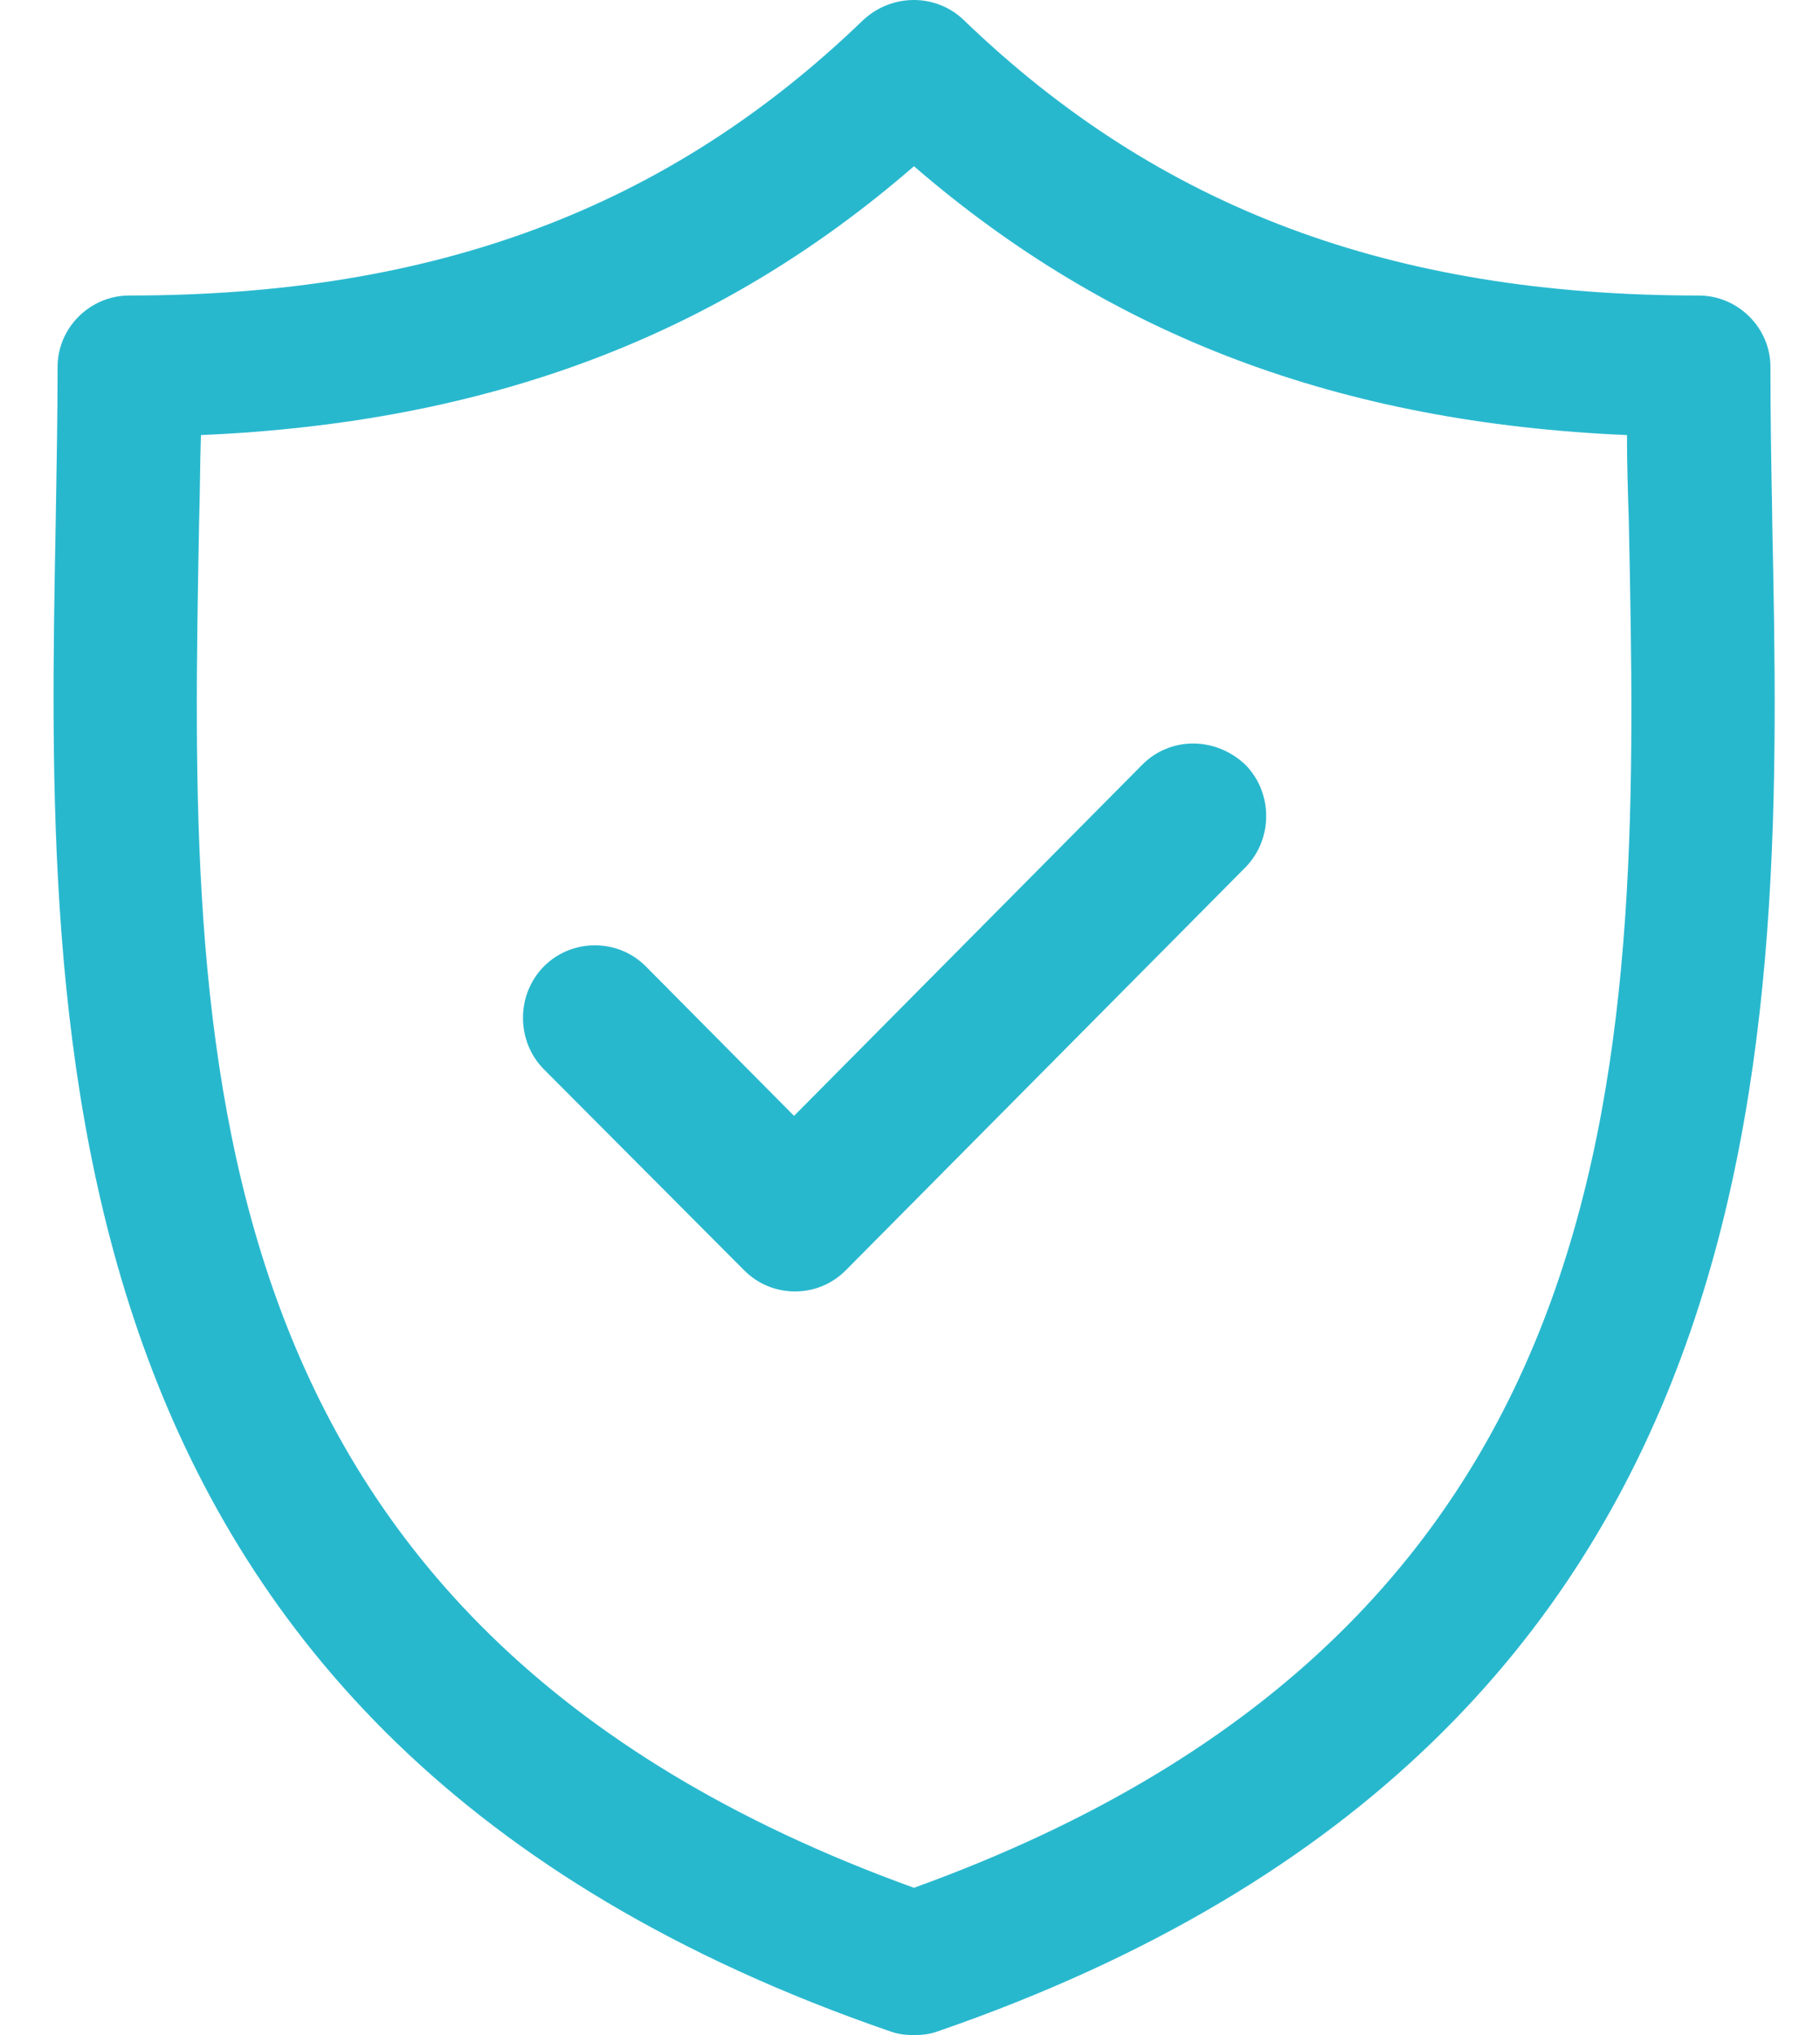
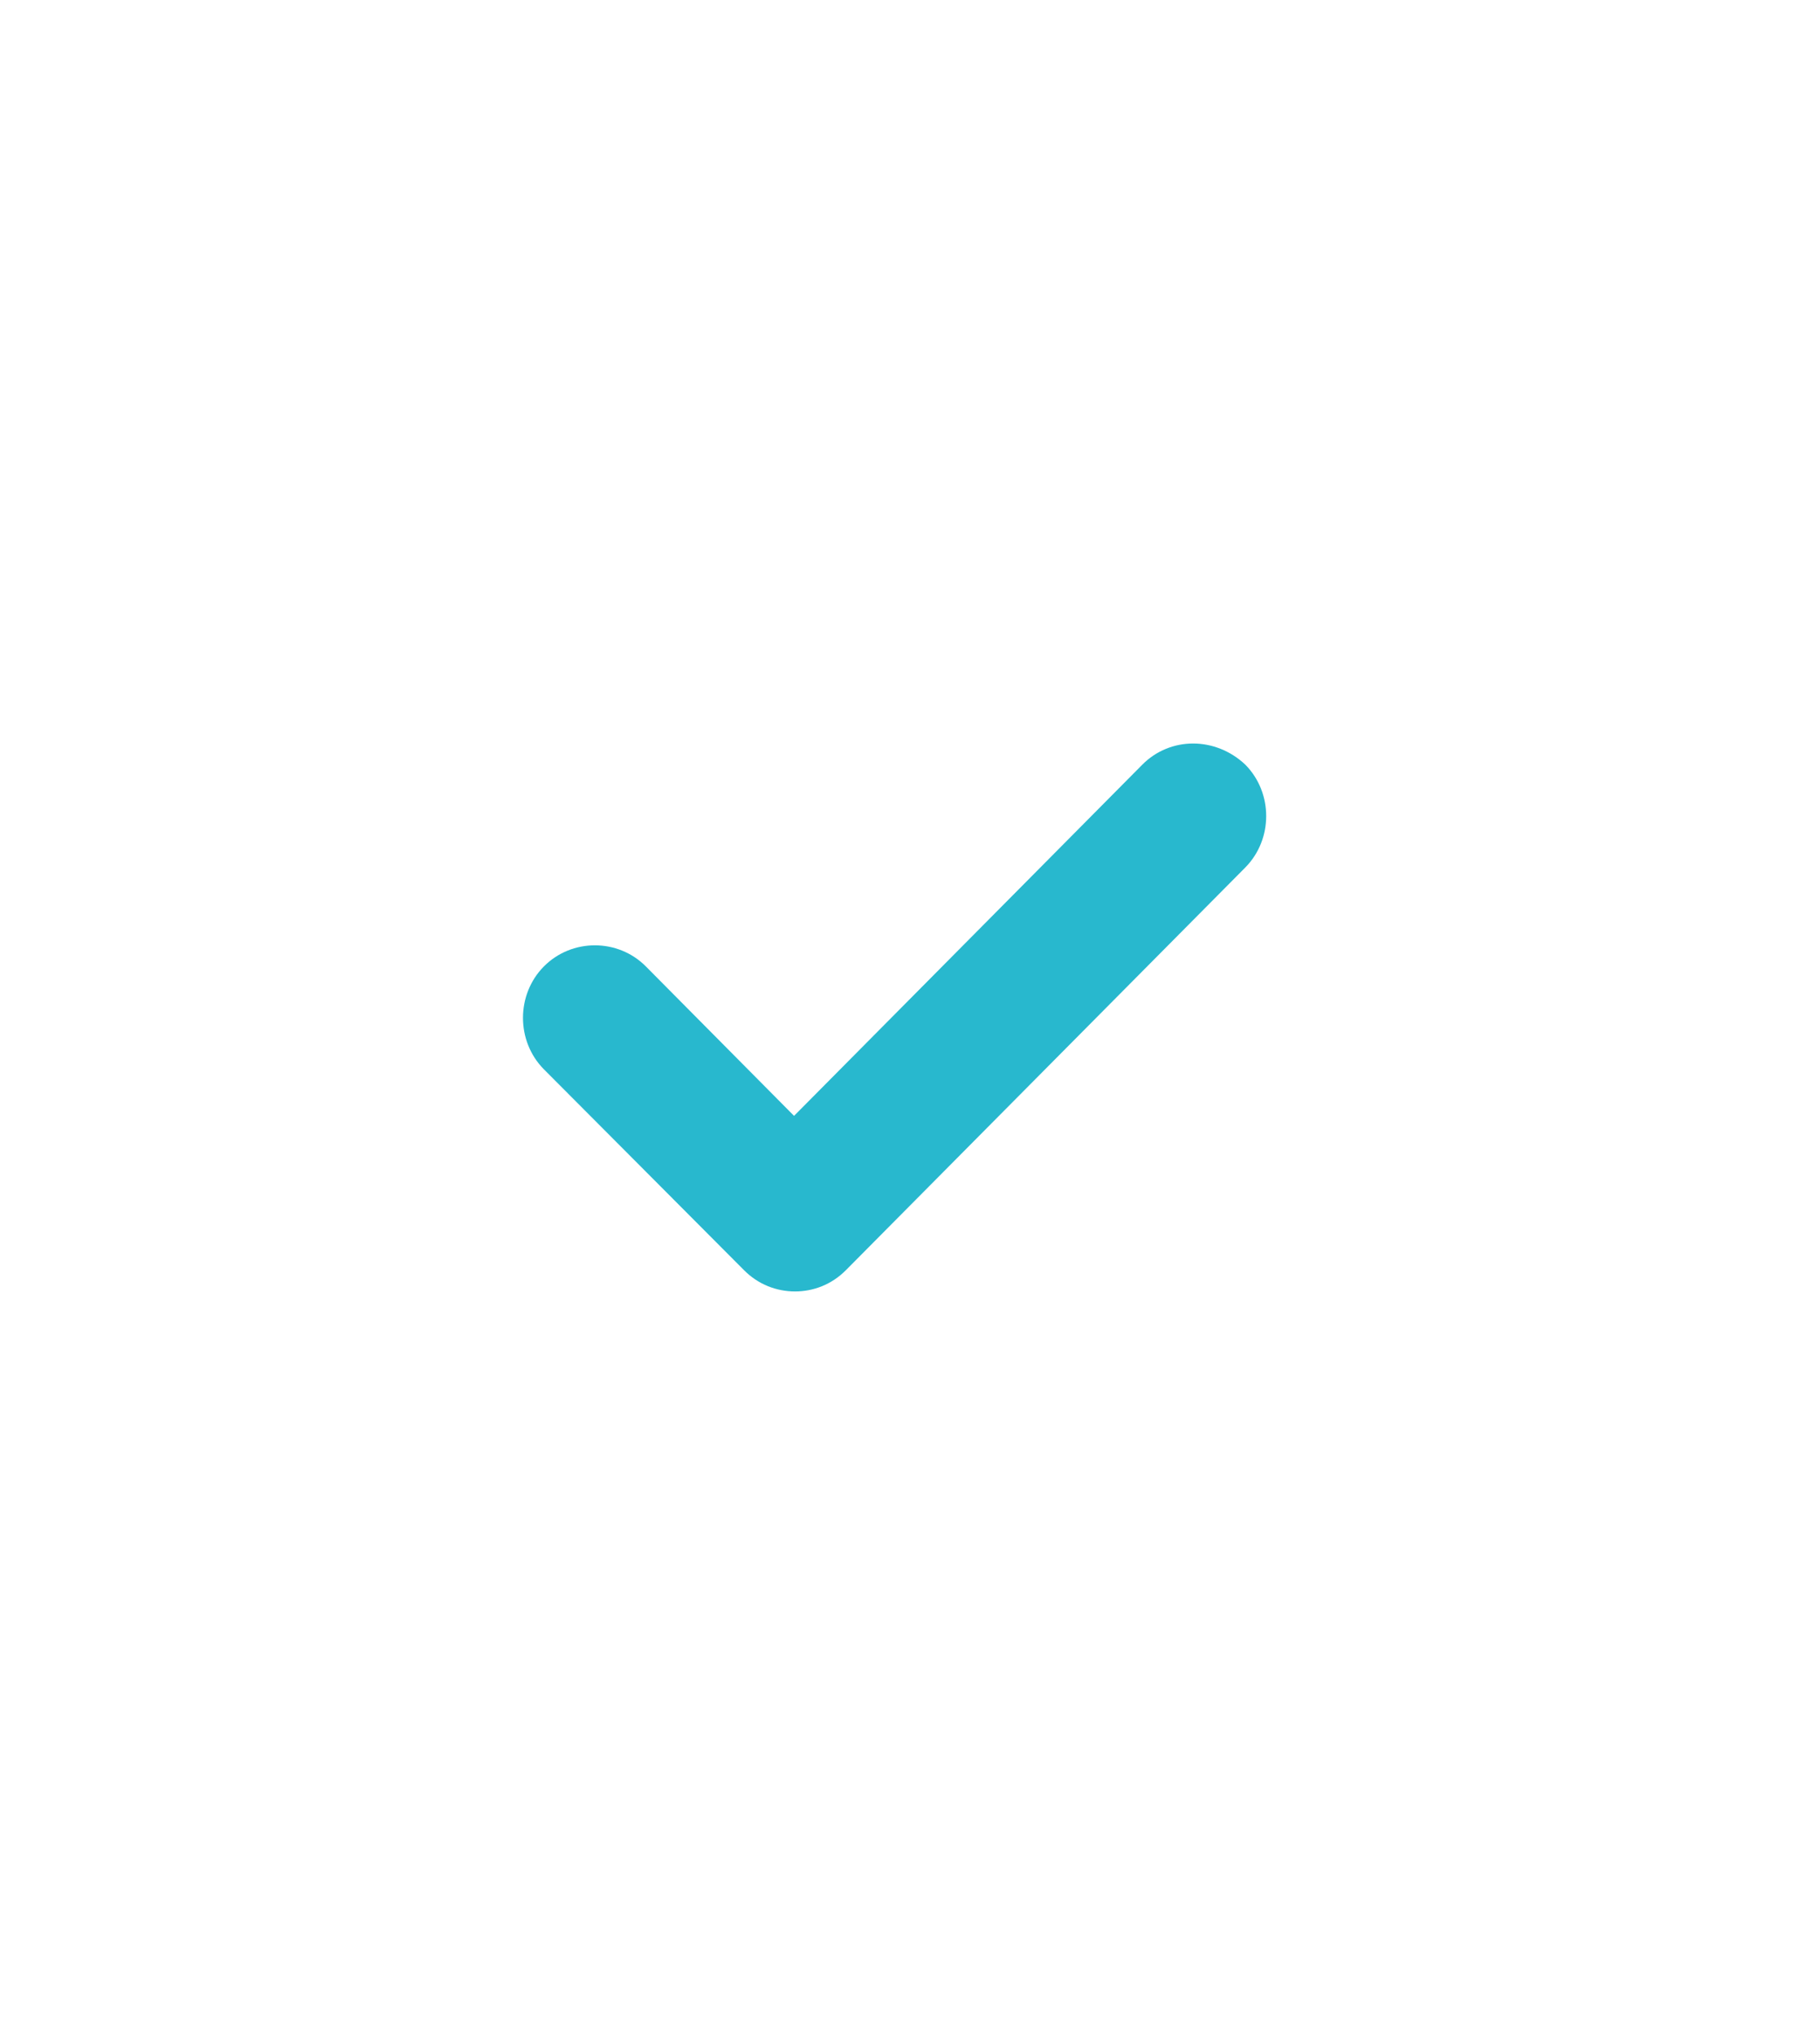
<svg xmlns="http://www.w3.org/2000/svg" width="17" height="19" viewBox="0 0 17 19" fill="none">
-   <path fill-rule="evenodd" clip-rule="evenodd" d="M16.553 4.787C16.553 4.82 16.554 4.854 16.554 4.887C16.653 9.66 16.778 16.197 8.76 18.965C8.689 18.991 8.617 19 8.537 19C8.457 19 8.385 18.991 8.314 18.965C0.308 16.207 0.431 9.664 0.52 4.892L0.52 4.887L0.521 4.834C0.529 4.348 0.538 3.878 0.538 3.424C0.538 3.06 0.841 2.759 1.207 2.759C4.064 2.759 6.243 1.943 8.064 0.186C8.332 -0.062 8.742 -0.062 9.001 0.186C10.823 1.943 13.001 2.759 15.867 2.759C16.233 2.759 16.537 3.06 16.537 3.424C16.537 3.863 16.544 4.31 16.553 4.787ZM1.859 4.918C1.77 9.723 1.669 15.144 8.537 17.625C15.412 15.141 15.313 9.713 15.215 4.905L15.214 4.855C15.205 4.581 15.197 4.322 15.197 4.062C12.519 3.947 10.376 3.14 8.537 1.552C6.707 3.14 4.555 3.947 1.877 4.062C1.872 4.201 1.87 4.342 1.868 4.484C1.866 4.624 1.863 4.764 1.859 4.905L1.859 4.918Z" fill="#28B8CE" />
  <path d="M10.67 7.139L7.417 10.418L6.033 9.023C5.772 8.76 5.341 8.76 5.08 9.023C4.82 9.286 4.82 9.72 5.08 9.983L6.949 11.858C7.084 11.994 7.255 12.057 7.426 12.057C7.597 12.057 7.767 11.994 7.902 11.858L11.632 8.099C11.892 7.836 11.892 7.402 11.632 7.139C11.353 6.876 10.931 6.876 10.67 7.139Z" fill="#28B8CE" />
</svg>